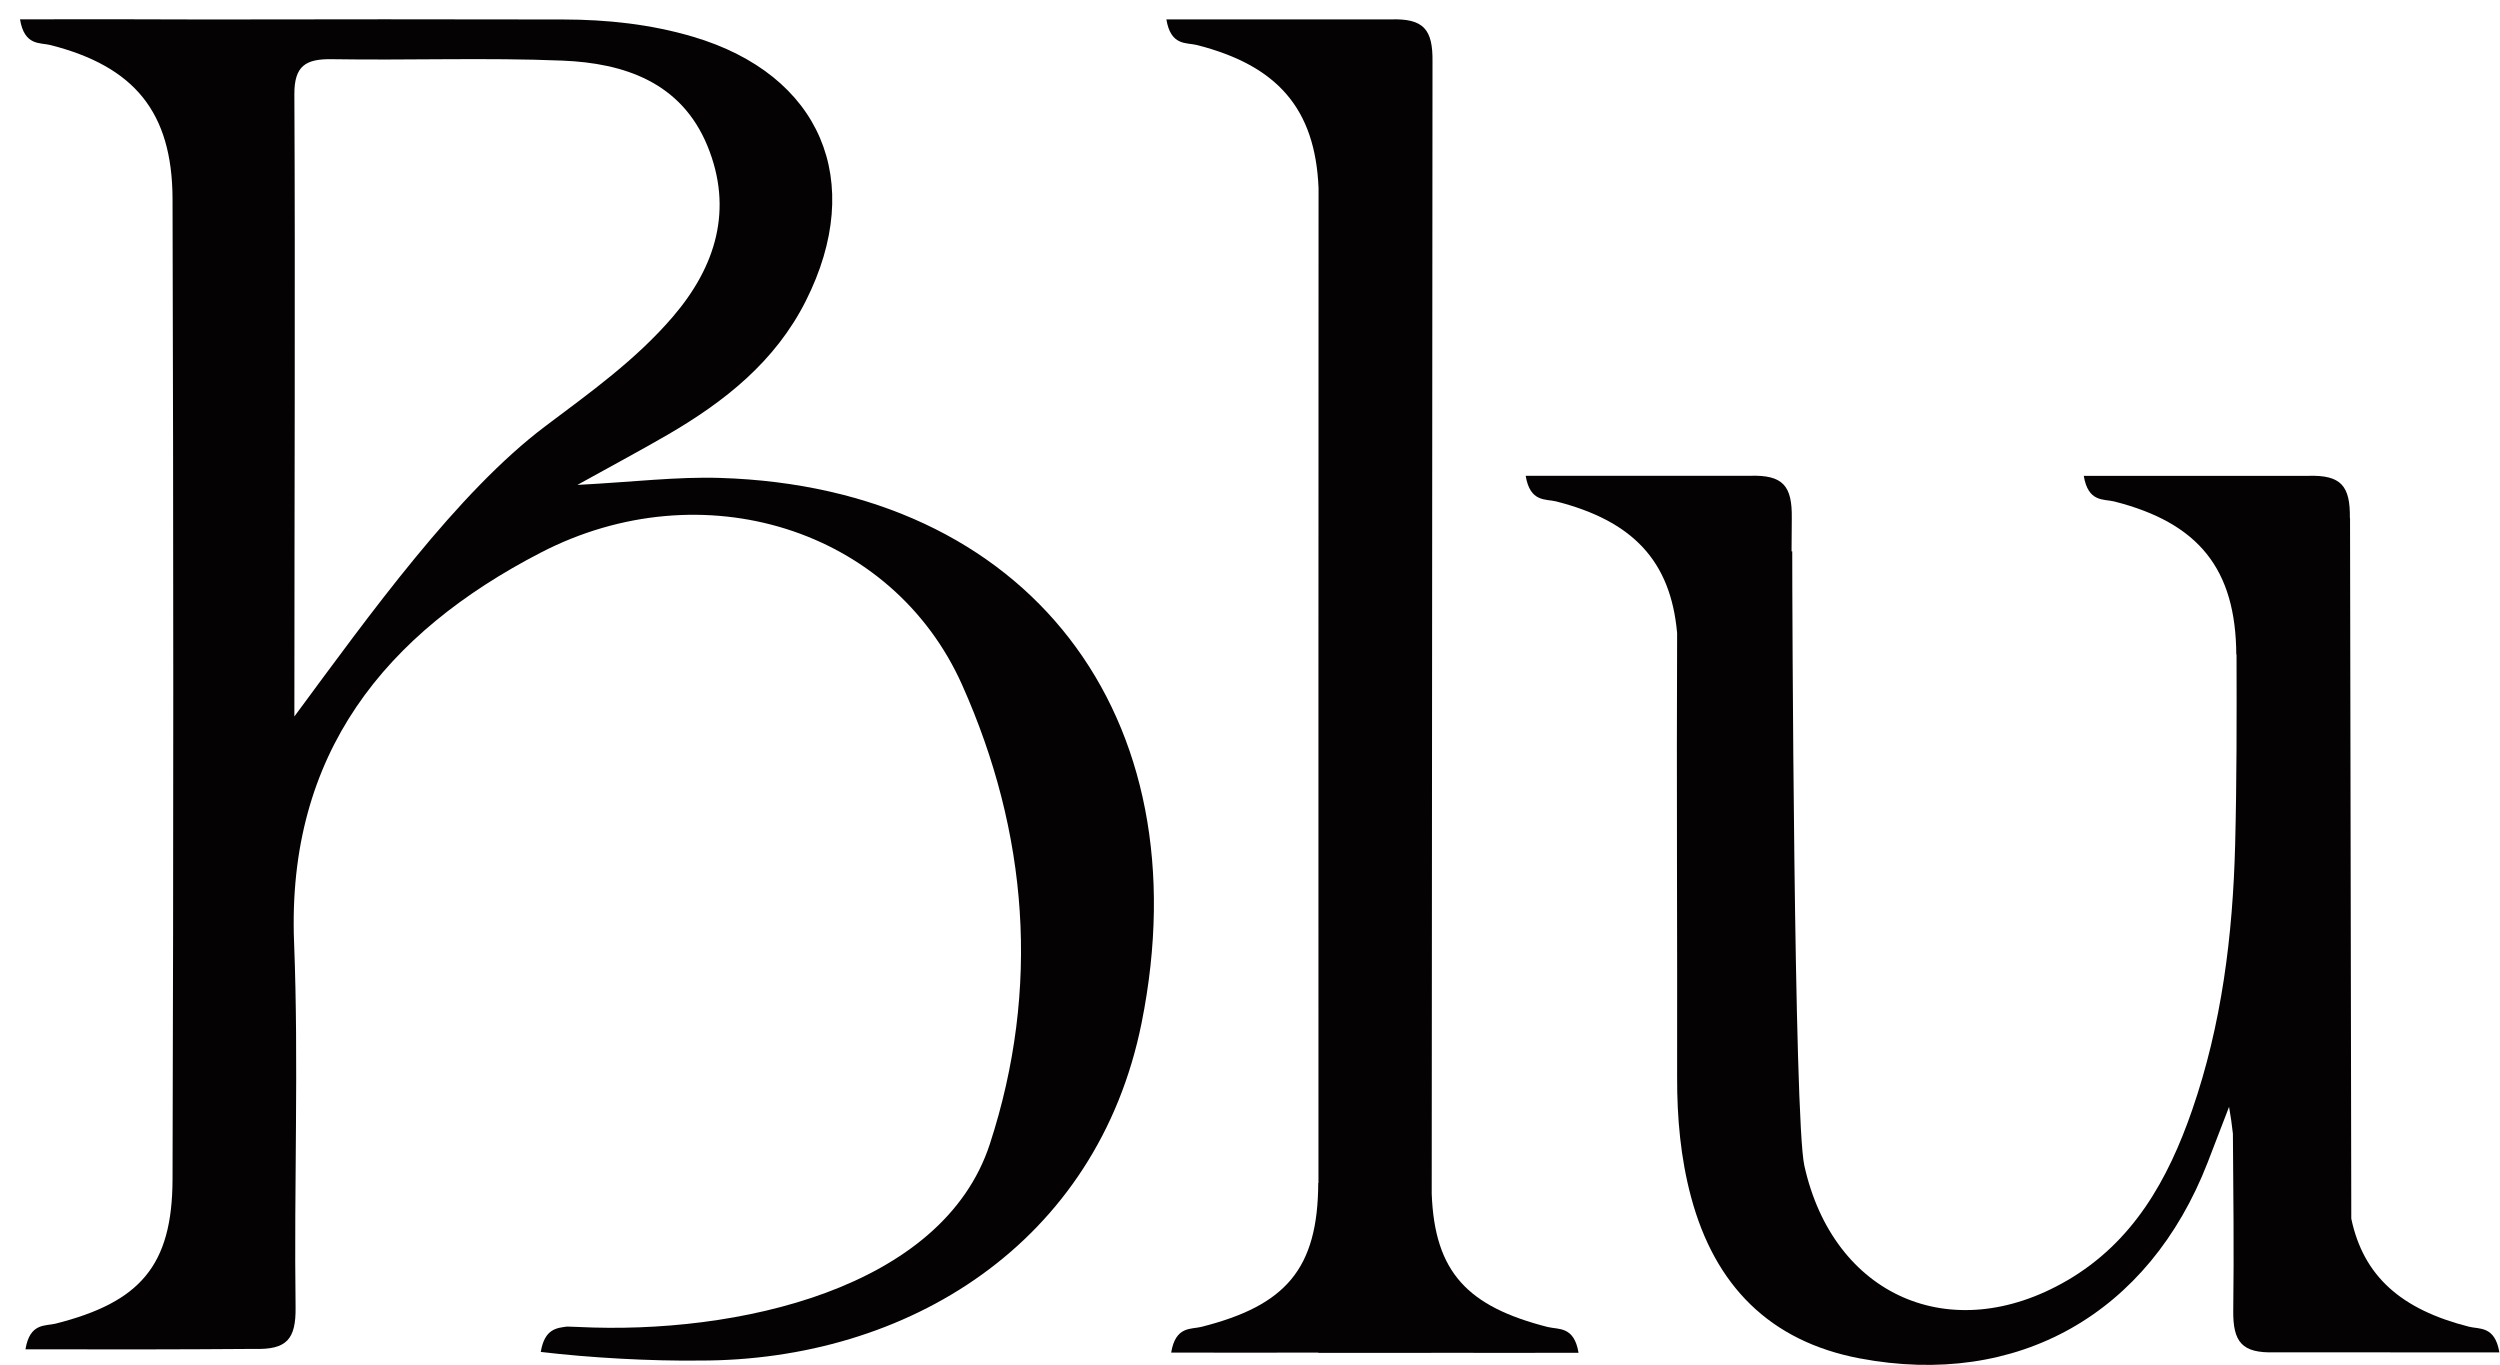
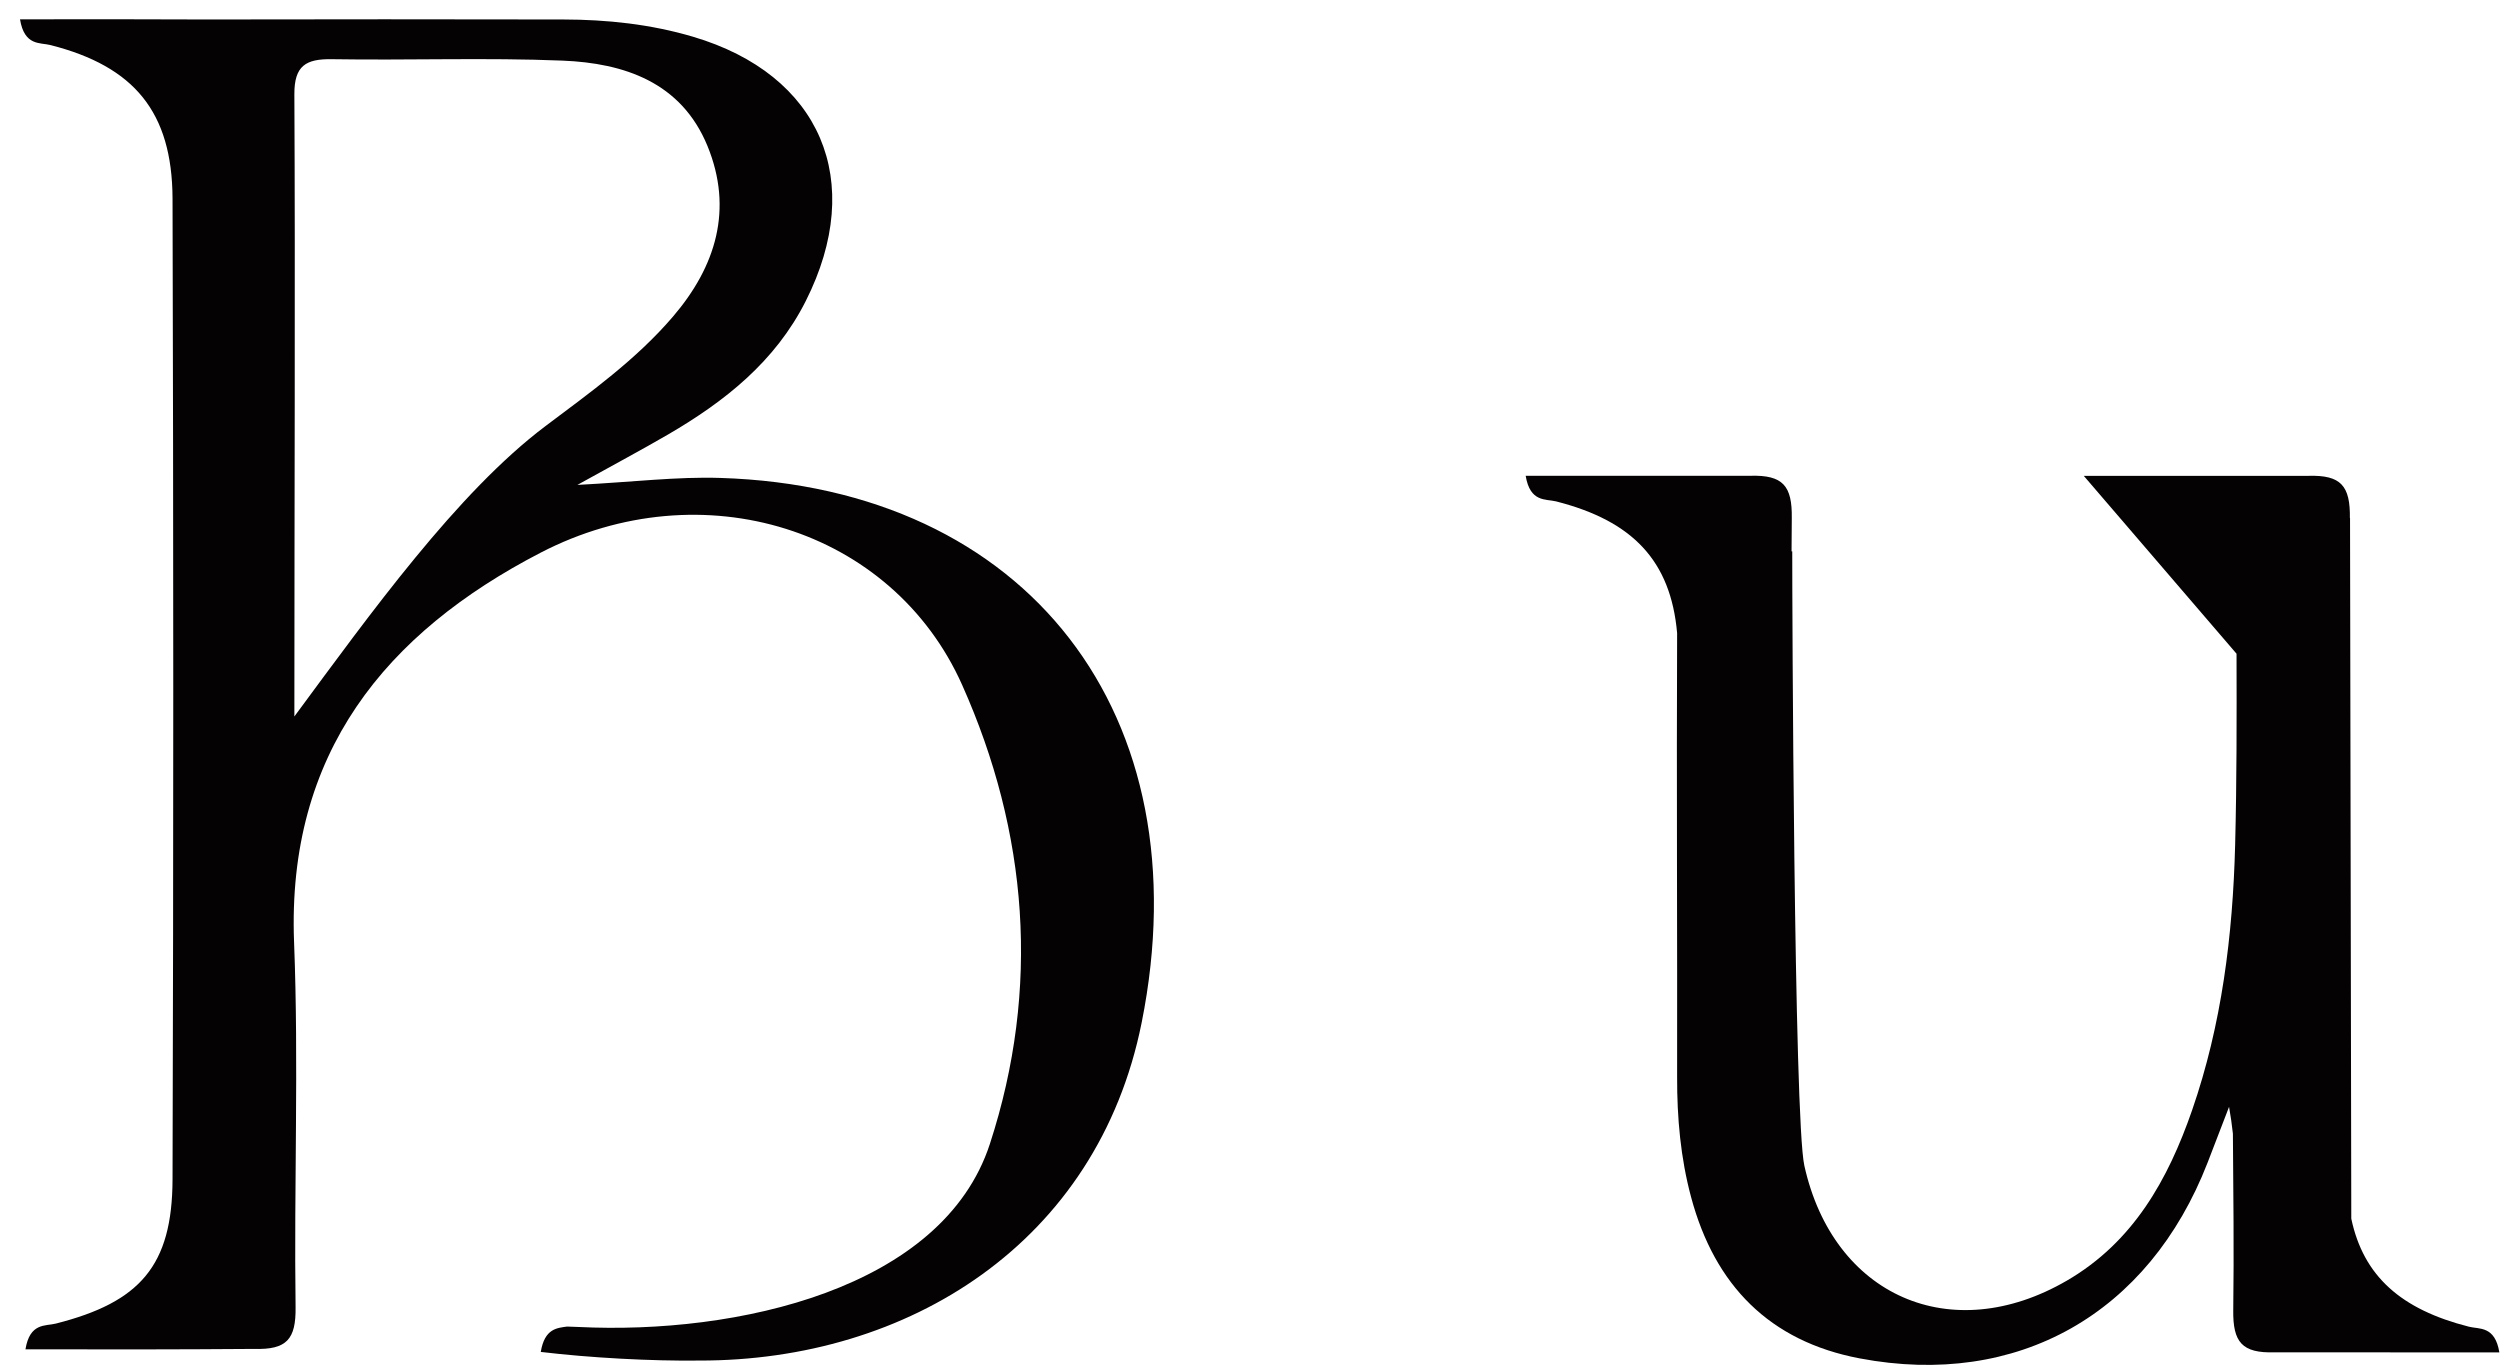
<svg xmlns="http://www.w3.org/2000/svg" width="130" height="71" xml:space="preserve" overflow="hidden">
  <g transform="translate(-414 -526)">
    <g>
      <g>
        <g>
          <g>
            <path d="M14.266 36.046C14.266 25.712 14.316 13.405 14.266 3.883 14.258 2.395 14.871 2.045 16.218 2.066 20.215 2.131 24.214 1.978 28.206 2.139 31.416 2.268 34.382 3.254 35.745 6.545 37.097 9.818 36.191 12.777 33.946 15.38 32.034 17.599 29.651 19.291 27.328 21.027 22.745 24.455 18.211 30.731 14.264 36.043M36.404 23.71C34.164 23.64 31.912 23.918 28.982 24.071 30.988 22.966 32.35 22.244 33.684 21.473 36.64 19.763 39.267 17.705 40.858 14.567 44.008 8.357 41.639 2.857 34.99 0.903 32.781 0.254 30.526 0.018 28.244 0.013 22.052 0 15.857 0 9.665 0.013 6.478-0.003 3.353 0 0 0.005 0.228 1.391 1.046 1.199 1.578 1.334 5.948 2.437 7.91 4.804 7.931 9.263 7.98 26.166 7.983 43.069 7.931 59.972 7.916 64.441 6.234 66.32 1.858 67.423 1.326 67.558 0.511 67.366 0.283 68.752 4.412 68.762 8.198 68.762 12.175 68.731 13.869 68.78 14.352 68.238 14.329 66.569 14.243 60.286 14.497 53.992 14.251 47.719 13.867 37.946 19.01 31.725 27.069 27.575 35.467 23.251 45.36 26.326 48.991 34.411 52.417 42.036 53.068 50.089 50.434 58.132 47.974 65.648 37.242 68.002 29.039 67.597L28.444 67.576C27.928 67.649 27.279 67.675 27.079 68.887 29.648 69.193 32.841 69.364 35.322 69.333 46.162 69.351 56.022 63.268 58.324 51.872 61.534 35.968 52.407 24.201 36.409 23.71" fill="#050203" fill-rule="nonzero" fill-opacity="1" transform="matrix(1 0 0 1.006 415.041 527)" />
-             <path d="M121.153 25.789C121.176 24.121 120.694 23.552 118.999 23.602L107.315 23.602C107.543 24.985 108.361 24.793 108.893 24.925 113.269 26.028 115.231 28.4 115.246 32.869L115.259 32.797C115.267 36.095 115.272 39.396 115.186 42.692 115.064 47.351 114.491 51.965 112.949 56.39 111.698 59.98 109.887 63.208 106.44 65.199 100.419 68.679 94.287 65.998 92.784 59.255 92.244 56.834 92.153 29.97 92.156 27.507L92.12 27.507C92.122 26.934 92.125 26.36 92.132 25.787 92.156 24.118 91.673 23.55 89.978 23.599L78.294 23.599C78.523 24.982 79.34 24.79 79.872 24.922 83.859 25.93 85.836 27.993 86.169 31.73 86.135 39.152 86.184 47.888 86.169 54.672 86.163 56.782 86.348 58.864 86.898 60.893 88.125 65.438 90.97 68.336 95.665 69.221 103.868 70.766 110.697 66.93 113.756 59.097 114.13 58.139 114.499 57.177 114.87 56.219 114.955 56.686 115.018 57.148 115.07 57.605 115.093 60.644 115.129 63.683 115.088 66.722 115.064 68.391 115.547 68.959 117.242 68.907L128.926 68.912C128.697 67.527 127.88 67.719 127.348 67.584 123.818 66.694 121.859 64.975 121.226 61.999L121.161 25.784Z" fill="#050203" fill-rule="nonzero" fill-opacity="1" transform="matrix(1 0 0 1.006 415.041 527)" />
-             <path d="M79.465 67.605C75.276 66.548 73.558 64.776 73.408 60.704L73.449 2.196C73.472 0.527 72.99-0.042 71.295 0.008L59.611 0.008C59.839 1.391 60.657 1.199 61.189 1.331 65.38 2.39 67.353 4.617 67.524 8.731 67.514 22.924 67.519 44.865 67.519 60.159L67.508 60.141C67.493 64.61 65.811 66.489 61.435 67.591 60.904 67.727 60.089 67.534 59.86 68.92 62.505 68.928 65.009 68.928 67.511 68.92L67.501 68.936 73.384 68.936 73.384 68.931C75.889 68.939 78.396 68.936 81.043 68.931 80.814 67.545 79.997 67.737 79.465 67.602" fill="#050203" fill-rule="nonzero" fill-opacity="1" transform="matrix(1 0 0 1.006 415.041 527)" />
+             <path d="M121.153 25.789C121.176 24.121 120.694 23.552 118.999 23.602L107.315 23.602L115.259 32.797C115.267 36.095 115.272 39.396 115.186 42.692 115.064 47.351 114.491 51.965 112.949 56.39 111.698 59.98 109.887 63.208 106.44 65.199 100.419 68.679 94.287 65.998 92.784 59.255 92.244 56.834 92.153 29.97 92.156 27.507L92.12 27.507C92.122 26.934 92.125 26.36 92.132 25.787 92.156 24.118 91.673 23.55 89.978 23.599L78.294 23.599C78.523 24.982 79.34 24.79 79.872 24.922 83.859 25.93 85.836 27.993 86.169 31.73 86.135 39.152 86.184 47.888 86.169 54.672 86.163 56.782 86.348 58.864 86.898 60.893 88.125 65.438 90.97 68.336 95.665 69.221 103.868 70.766 110.697 66.93 113.756 59.097 114.13 58.139 114.499 57.177 114.87 56.219 114.955 56.686 115.018 57.148 115.07 57.605 115.093 60.644 115.129 63.683 115.088 66.722 115.064 68.391 115.547 68.959 117.242 68.907L128.926 68.912C128.697 67.527 127.88 67.719 127.348 67.584 123.818 66.694 121.859 64.975 121.226 61.999L121.161 25.784Z" fill="#050203" fill-rule="nonzero" fill-opacity="1" transform="matrix(1 0 0 1.006 415.041 527)" />
          </g>
        </g>
      </g>
    </g>
  </g>
</svg>